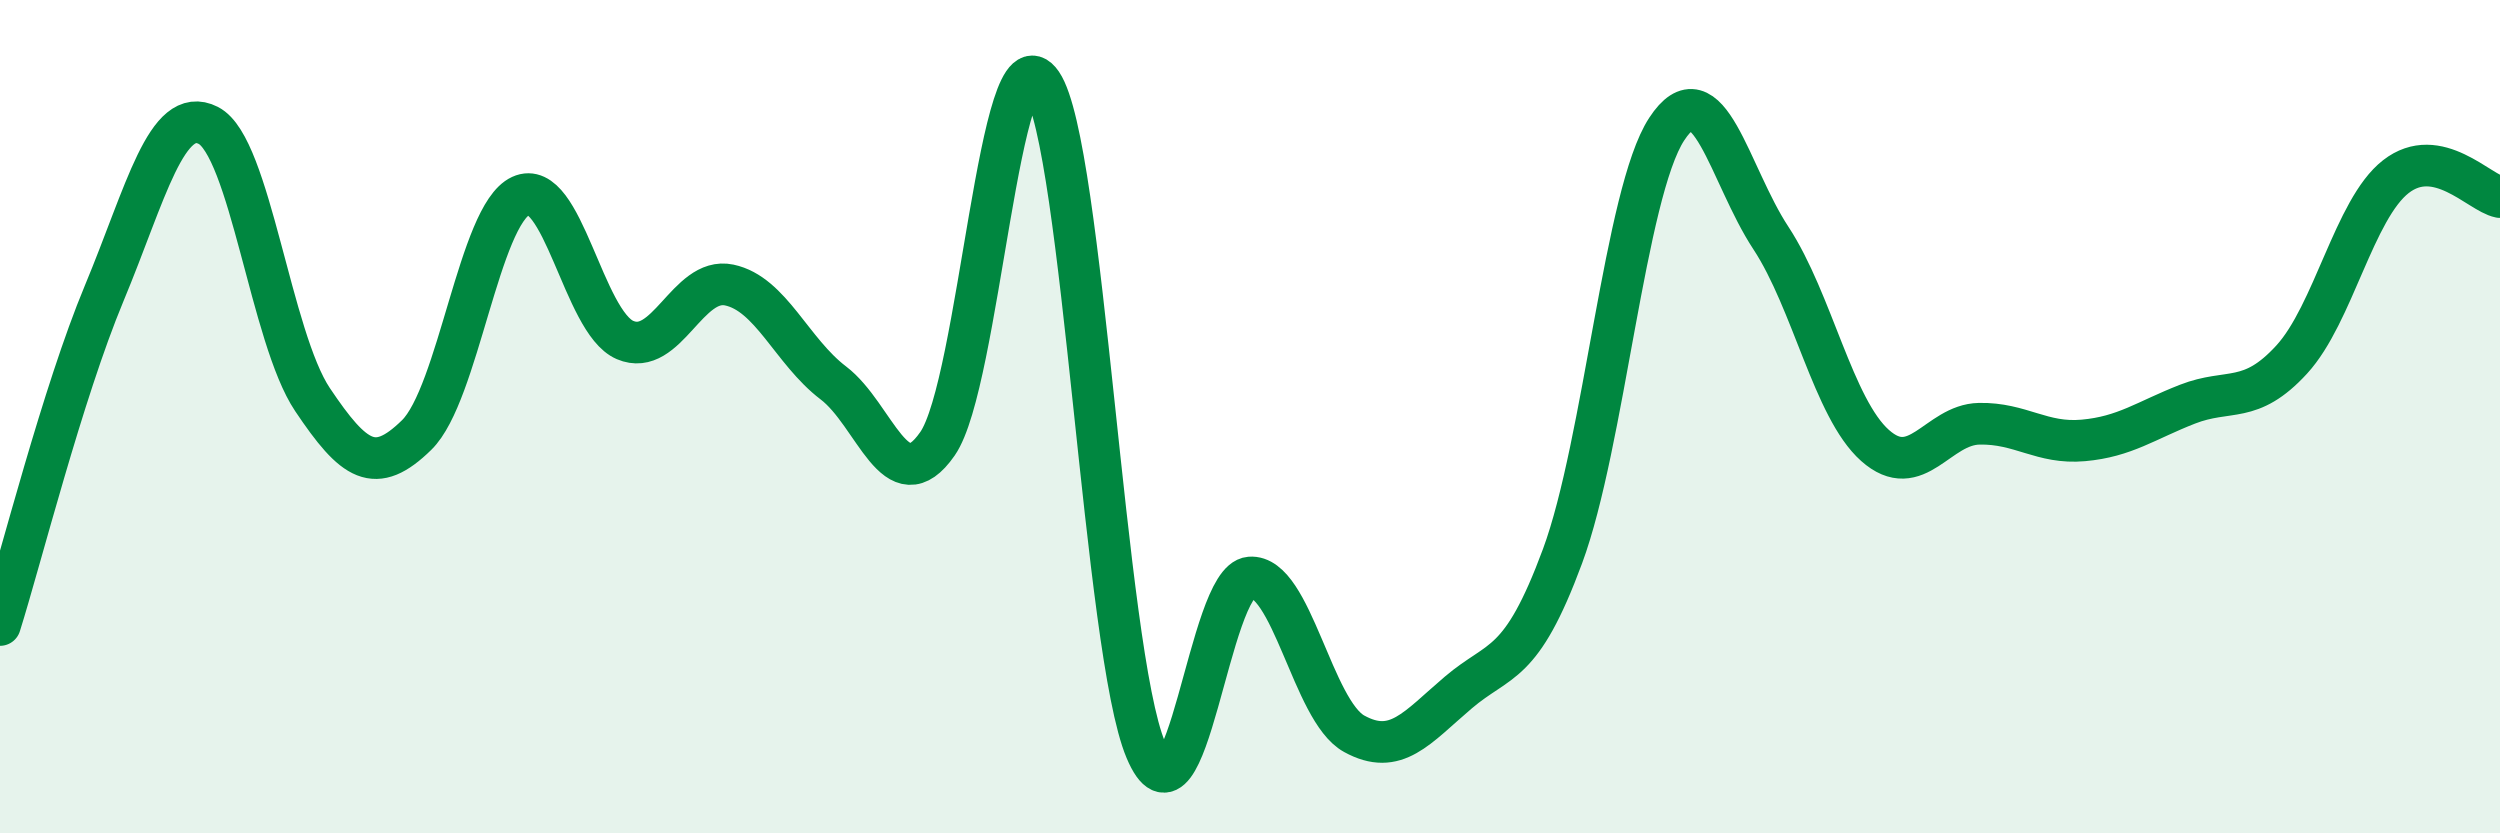
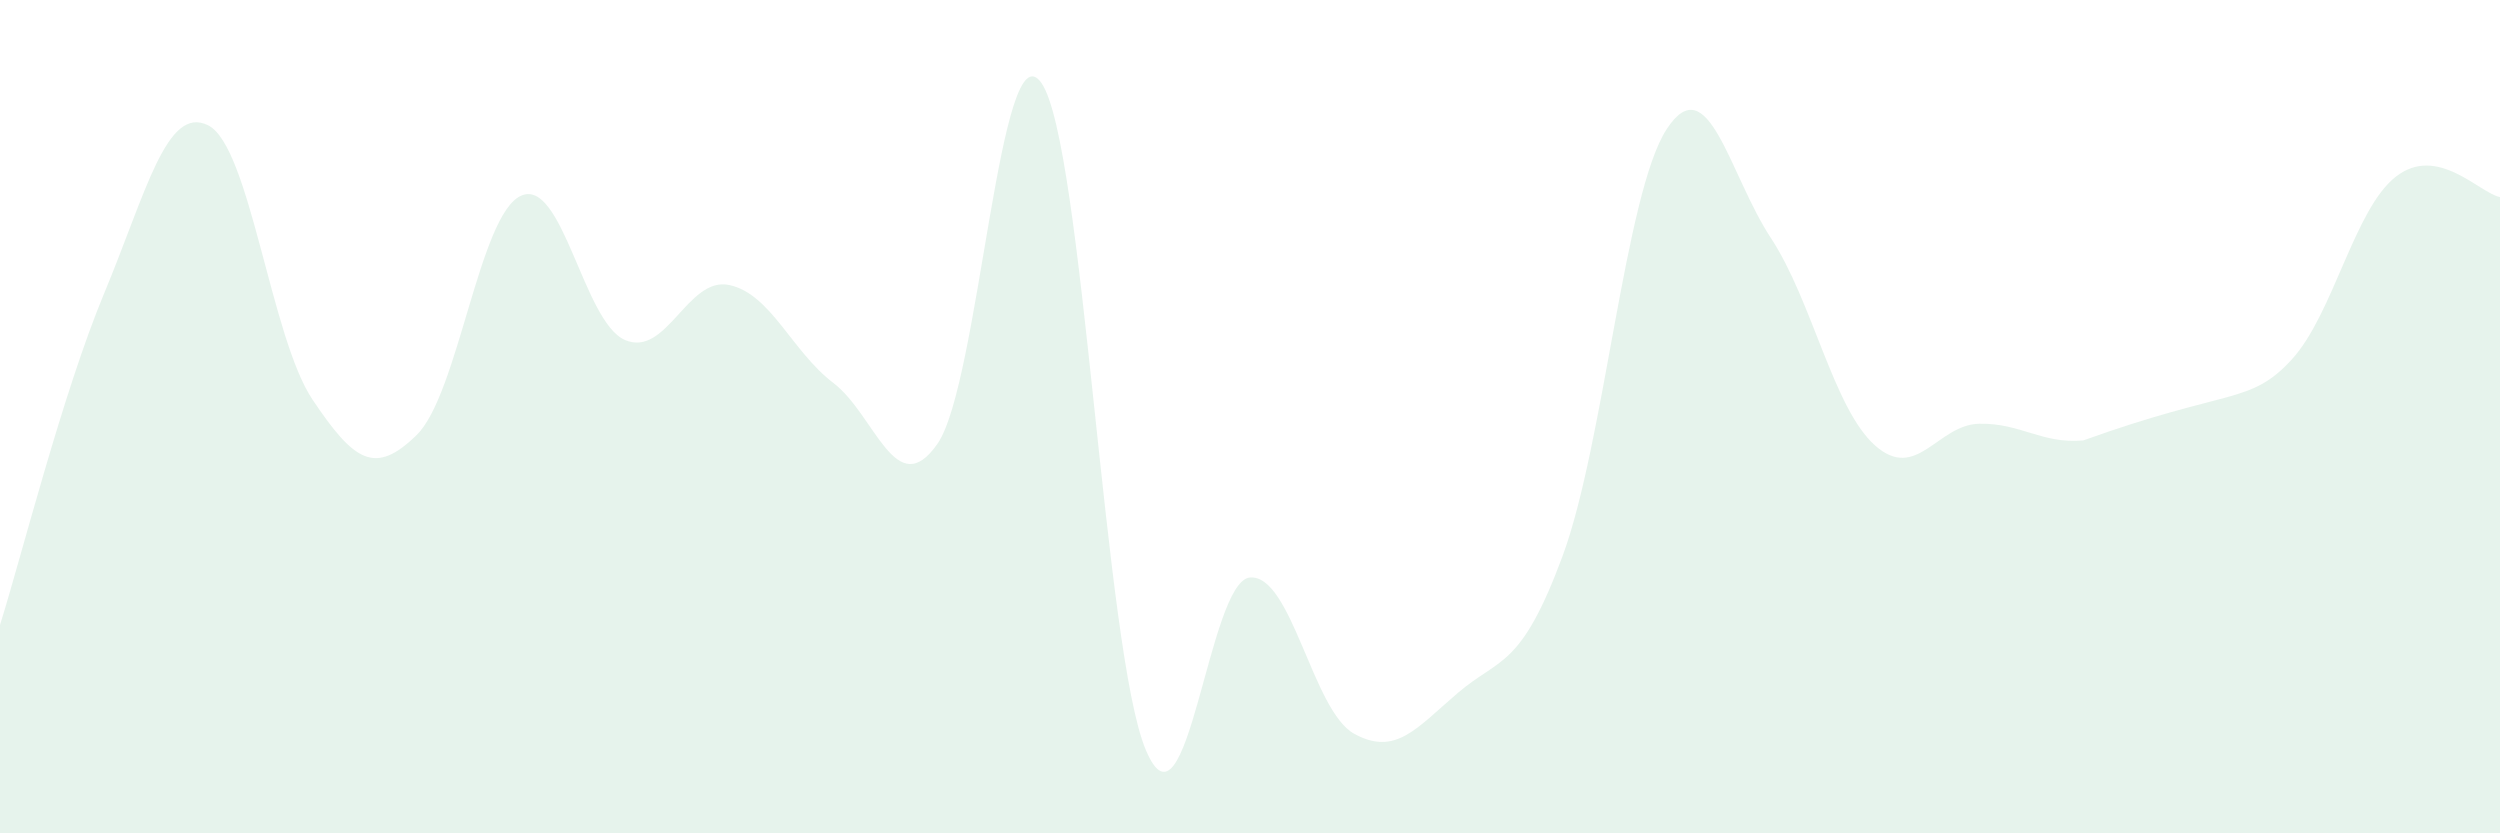
<svg xmlns="http://www.w3.org/2000/svg" width="60" height="20" viewBox="0 0 60 20">
-   <path d="M 0,15 C 0.5,13.41 1.5,9.44 2.5,7.04 C 3.5,4.64 4,2.5 5,3.01 C 6,3.52 6.5,8.1 7.5,9.59 C 8.5,11.08 9,11.42 10,10.44 C 11,9.46 11.5,5.16 12.5,4.7 C 13.5,4.24 14,7.73 15,8.16 C 16,8.59 16.5,6.63 17.5,6.84 C 18.5,7.05 19,8.43 20,9.19 C 21,9.95 21.5,12.09 22.5,10.65 C 23.5,9.21 24,0.53 25,2 C 26,3.47 26.5,15.63 27.5,18 C 28.5,20.37 29,13.94 30,13.86 C 31,13.78 31.5,17.06 32.5,17.61 C 33.5,18.16 34,17.47 35,16.62 C 36,15.77 36.5,16.05 37.5,13.35 C 38.5,10.65 39,4.63 40,3.1 C 41,1.57 41.5,4.19 42.5,5.71 C 43.5,7.23 44,9.8 45,10.69 C 46,11.58 46.5,10.19 47.5,10.17 C 48.5,10.15 49,10.66 50,10.57 C 51,10.48 51.5,10.09 52.5,9.7 C 53.5,9.31 54,9.72 55,8.63 C 56,7.54 56.5,5.02 57.5,4.24 C 58.5,3.46 59.5,4.63 60,4.73L60 20L0 20Z" fill="#008740" opacity="0.1" stroke-linecap="round" stroke-linejoin="round" />
-   <path d="M 0,15 C 0.5,13.41 1.5,9.44 2.5,7.04 C 3.5,4.64 4,2.5 5,3.01 C 6,3.52 6.5,8.1 7.5,9.59 C 8.5,11.08 9,11.42 10,10.44 C 11,9.46 11.5,5.16 12.5,4.7 C 13.5,4.24 14,7.73 15,8.16 C 16,8.59 16.5,6.63 17.5,6.84 C 18.5,7.05 19,8.43 20,9.19 C 21,9.95 21.5,12.09 22.5,10.65 C 23.5,9.21 24,0.53 25,2 C 26,3.47 26.5,15.63 27.5,18 C 28.5,20.37 29,13.94 30,13.86 C 31,13.78 31.5,17.06 32.5,17.61 C 33.5,18.16 34,17.47 35,16.62 C 36,15.77 36.5,16.05 37.5,13.35 C 38.5,10.65 39,4.63 40,3.1 C 41,1.57 41.5,4.19 42.5,5.71 C 43.5,7.23 44,9.8 45,10.69 C 46,11.58 46.5,10.19 47.5,10.17 C 48.5,10.15 49,10.66 50,10.57 C 51,10.48 51.5,10.09 52.5,9.7 C 53.5,9.31 54,9.72 55,8.63 C 56,7.54 56.5,5.02 57.5,4.24 C 58.5,3.46 59.5,4.63 60,4.73" stroke="#008740" stroke-width="1" fill="none" stroke-linecap="round" stroke-linejoin="round" />
+   <path d="M 0,15 C 0.5,13.41 1.5,9.44 2.5,7.04 C 3.5,4.64 4,2.5 5,3.01 C 6,3.52 6.5,8.1 7.5,9.59 C 8.5,11.08 9,11.42 10,10.44 C 11,9.46 11.5,5.16 12.5,4.7 C 13.5,4.24 14,7.73 15,8.16 C 16,8.59 16.5,6.63 17.5,6.84 C 18.5,7.05 19,8.43 20,9.19 C 21,9.95 21.5,12.09 22.5,10.65 C 23.5,9.21 24,0.53 25,2 C 26,3.47 26.5,15.63 27.5,18 C 28.5,20.37 29,13.94 30,13.86 C 31,13.78 31.5,17.06 32.5,17.61 C 33.5,18.16 34,17.47 35,16.62 C 36,15.77 36.5,16.05 37.5,13.35 C 38.5,10.65 39,4.63 40,3.1 C 41,1.57 41.5,4.19 42.5,5.71 C 43.5,7.23 44,9.8 45,10.69 C 46,11.58 46.5,10.19 47.5,10.17 C 48.5,10.15 49,10.66 50,10.57 C 53.5,9.31 54,9.72 55,8.63 C 56,7.54 56.5,5.02 57.5,4.24 C 58.5,3.46 59.5,4.63 60,4.73L60 20L0 20Z" fill="#008740" opacity="0.1" stroke-linecap="round" stroke-linejoin="round" />
</svg>